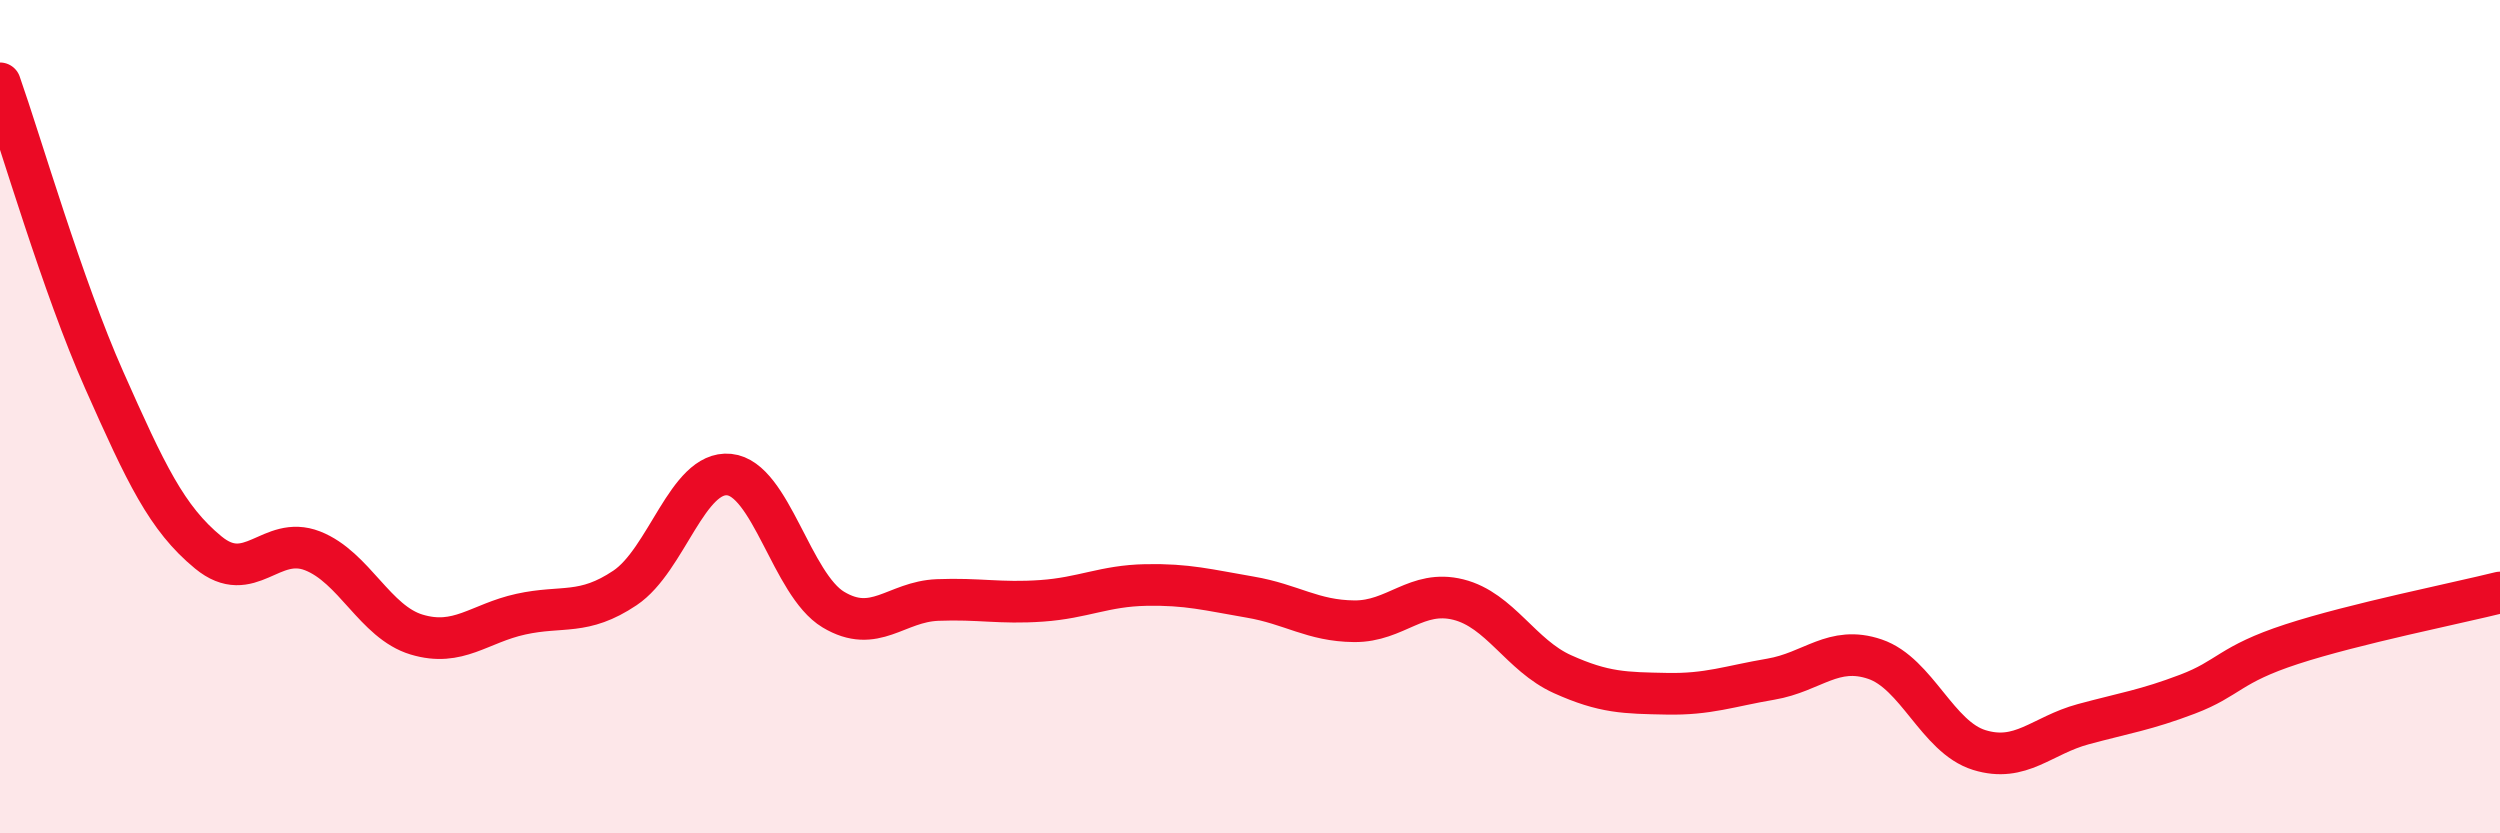
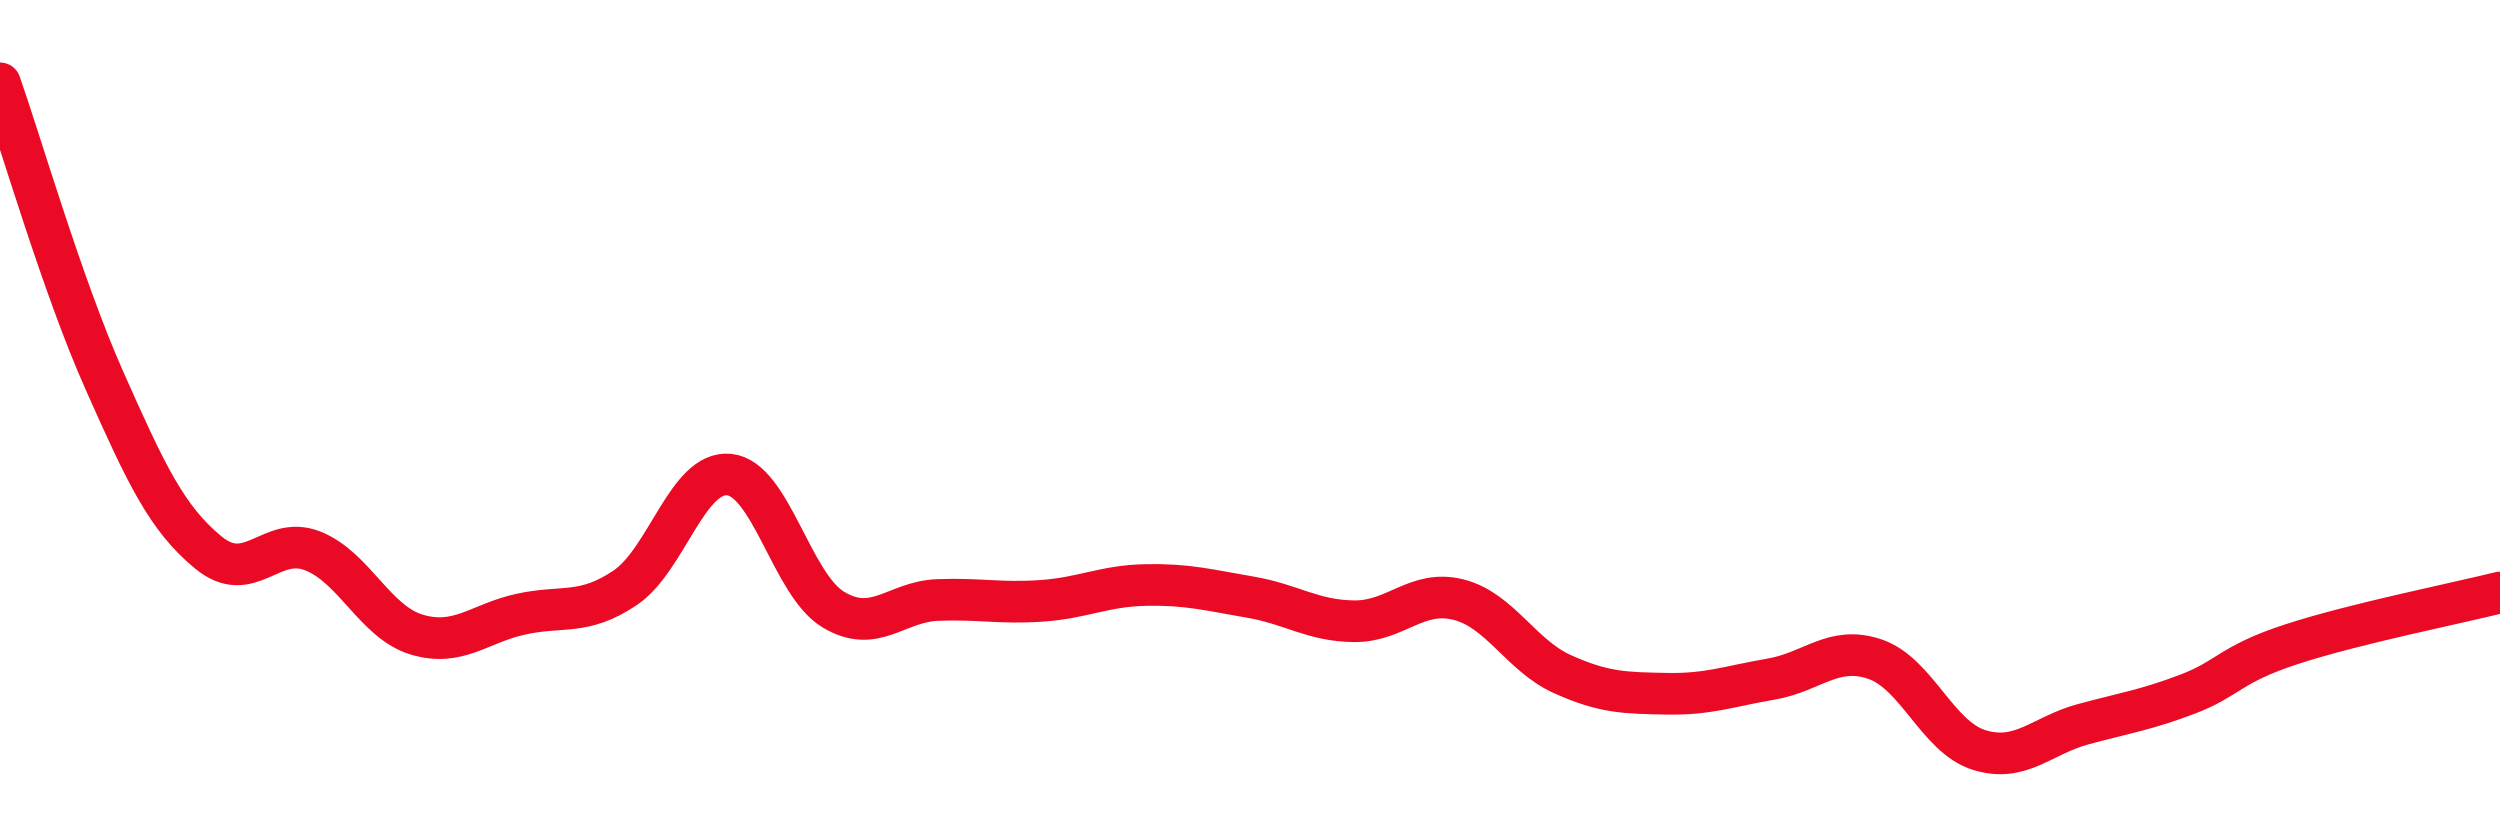
<svg xmlns="http://www.w3.org/2000/svg" width="60" height="20" viewBox="0 0 60 20">
-   <path d="M 0,2 C 0.5,3.42 1.5,6.87 2.5,9.12 C 3.5,11.37 4,12.44 5,13.26 C 6,14.08 6.5,12.83 7.5,13.22 C 8.5,13.61 9,14.93 10,15.23 C 11,15.53 11.5,14.96 12.5,14.74 C 13.5,14.52 14,14.78 15,14.11 C 16,13.44 16.5,11.29 17.5,11.39 C 18.5,11.49 19,14.03 20,14.63 C 21,15.23 21.5,14.44 22.5,14.4 C 23.5,14.36 24,14.49 25,14.42 C 26,14.35 26.5,14.06 27.5,14.04 C 28.5,14.02 29,14.16 30,14.33 C 31,14.5 31.5,14.9 32.5,14.91 C 33.5,14.92 34,14.14 35,14.39 C 36,14.64 36.5,15.73 37.5,16.18 C 38.5,16.63 39,16.63 40,16.65 C 41,16.67 41.5,16.47 42.5,16.3 C 43.5,16.13 44,15.48 45,15.82 C 46,16.16 46.5,17.69 47.5,18 C 48.5,18.31 49,17.65 50,17.38 C 51,17.11 51.5,17.04 52.5,16.66 C 53.5,16.28 53.5,15.95 55,15.46 C 56.5,14.97 59,14.47 60,14.22L60 20L0 20Z" fill="#EB0A25" opacity="0.1" stroke-linecap="round" stroke-linejoin="round" />
  <path d="M 0,2 C 0.5,3.42 1.5,6.87 2.5,9.12 C 3.5,11.37 4,12.44 5,13.26 C 6,14.08 6.5,12.83 7.5,13.22 C 8.5,13.61 9,14.93 10,15.23 C 11,15.53 11.5,14.96 12.5,14.74 C 13.5,14.52 14,14.78 15,14.11 C 16,13.44 16.5,11.29 17.5,11.39 C 18.5,11.49 19,14.03 20,14.63 C 21,15.23 21.5,14.44 22.5,14.4 C 23.5,14.36 24,14.49 25,14.42 C 26,14.35 26.5,14.06 27.5,14.04 C 28.5,14.02 29,14.16 30,14.33 C 31,14.5 31.5,14.9 32.5,14.91 C 33.5,14.92 34,14.14 35,14.39 C 36,14.64 36.5,15.73 37.5,16.18 C 38.5,16.63 39,16.63 40,16.65 C 41,16.67 41.5,16.47 42.5,16.3 C 43.5,16.13 44,15.48 45,15.82 C 46,16.16 46.5,17.69 47.5,18 C 48.5,18.31 49,17.65 50,17.38 C 51,17.11 51.5,17.04 52.5,16.66 C 53.5,16.28 53.5,15.95 55,15.46 C 56.5,14.97 59,14.47 60,14.22" stroke="#EB0A25" stroke-width="1" fill="none" stroke-linecap="round" stroke-linejoin="round" />
</svg>